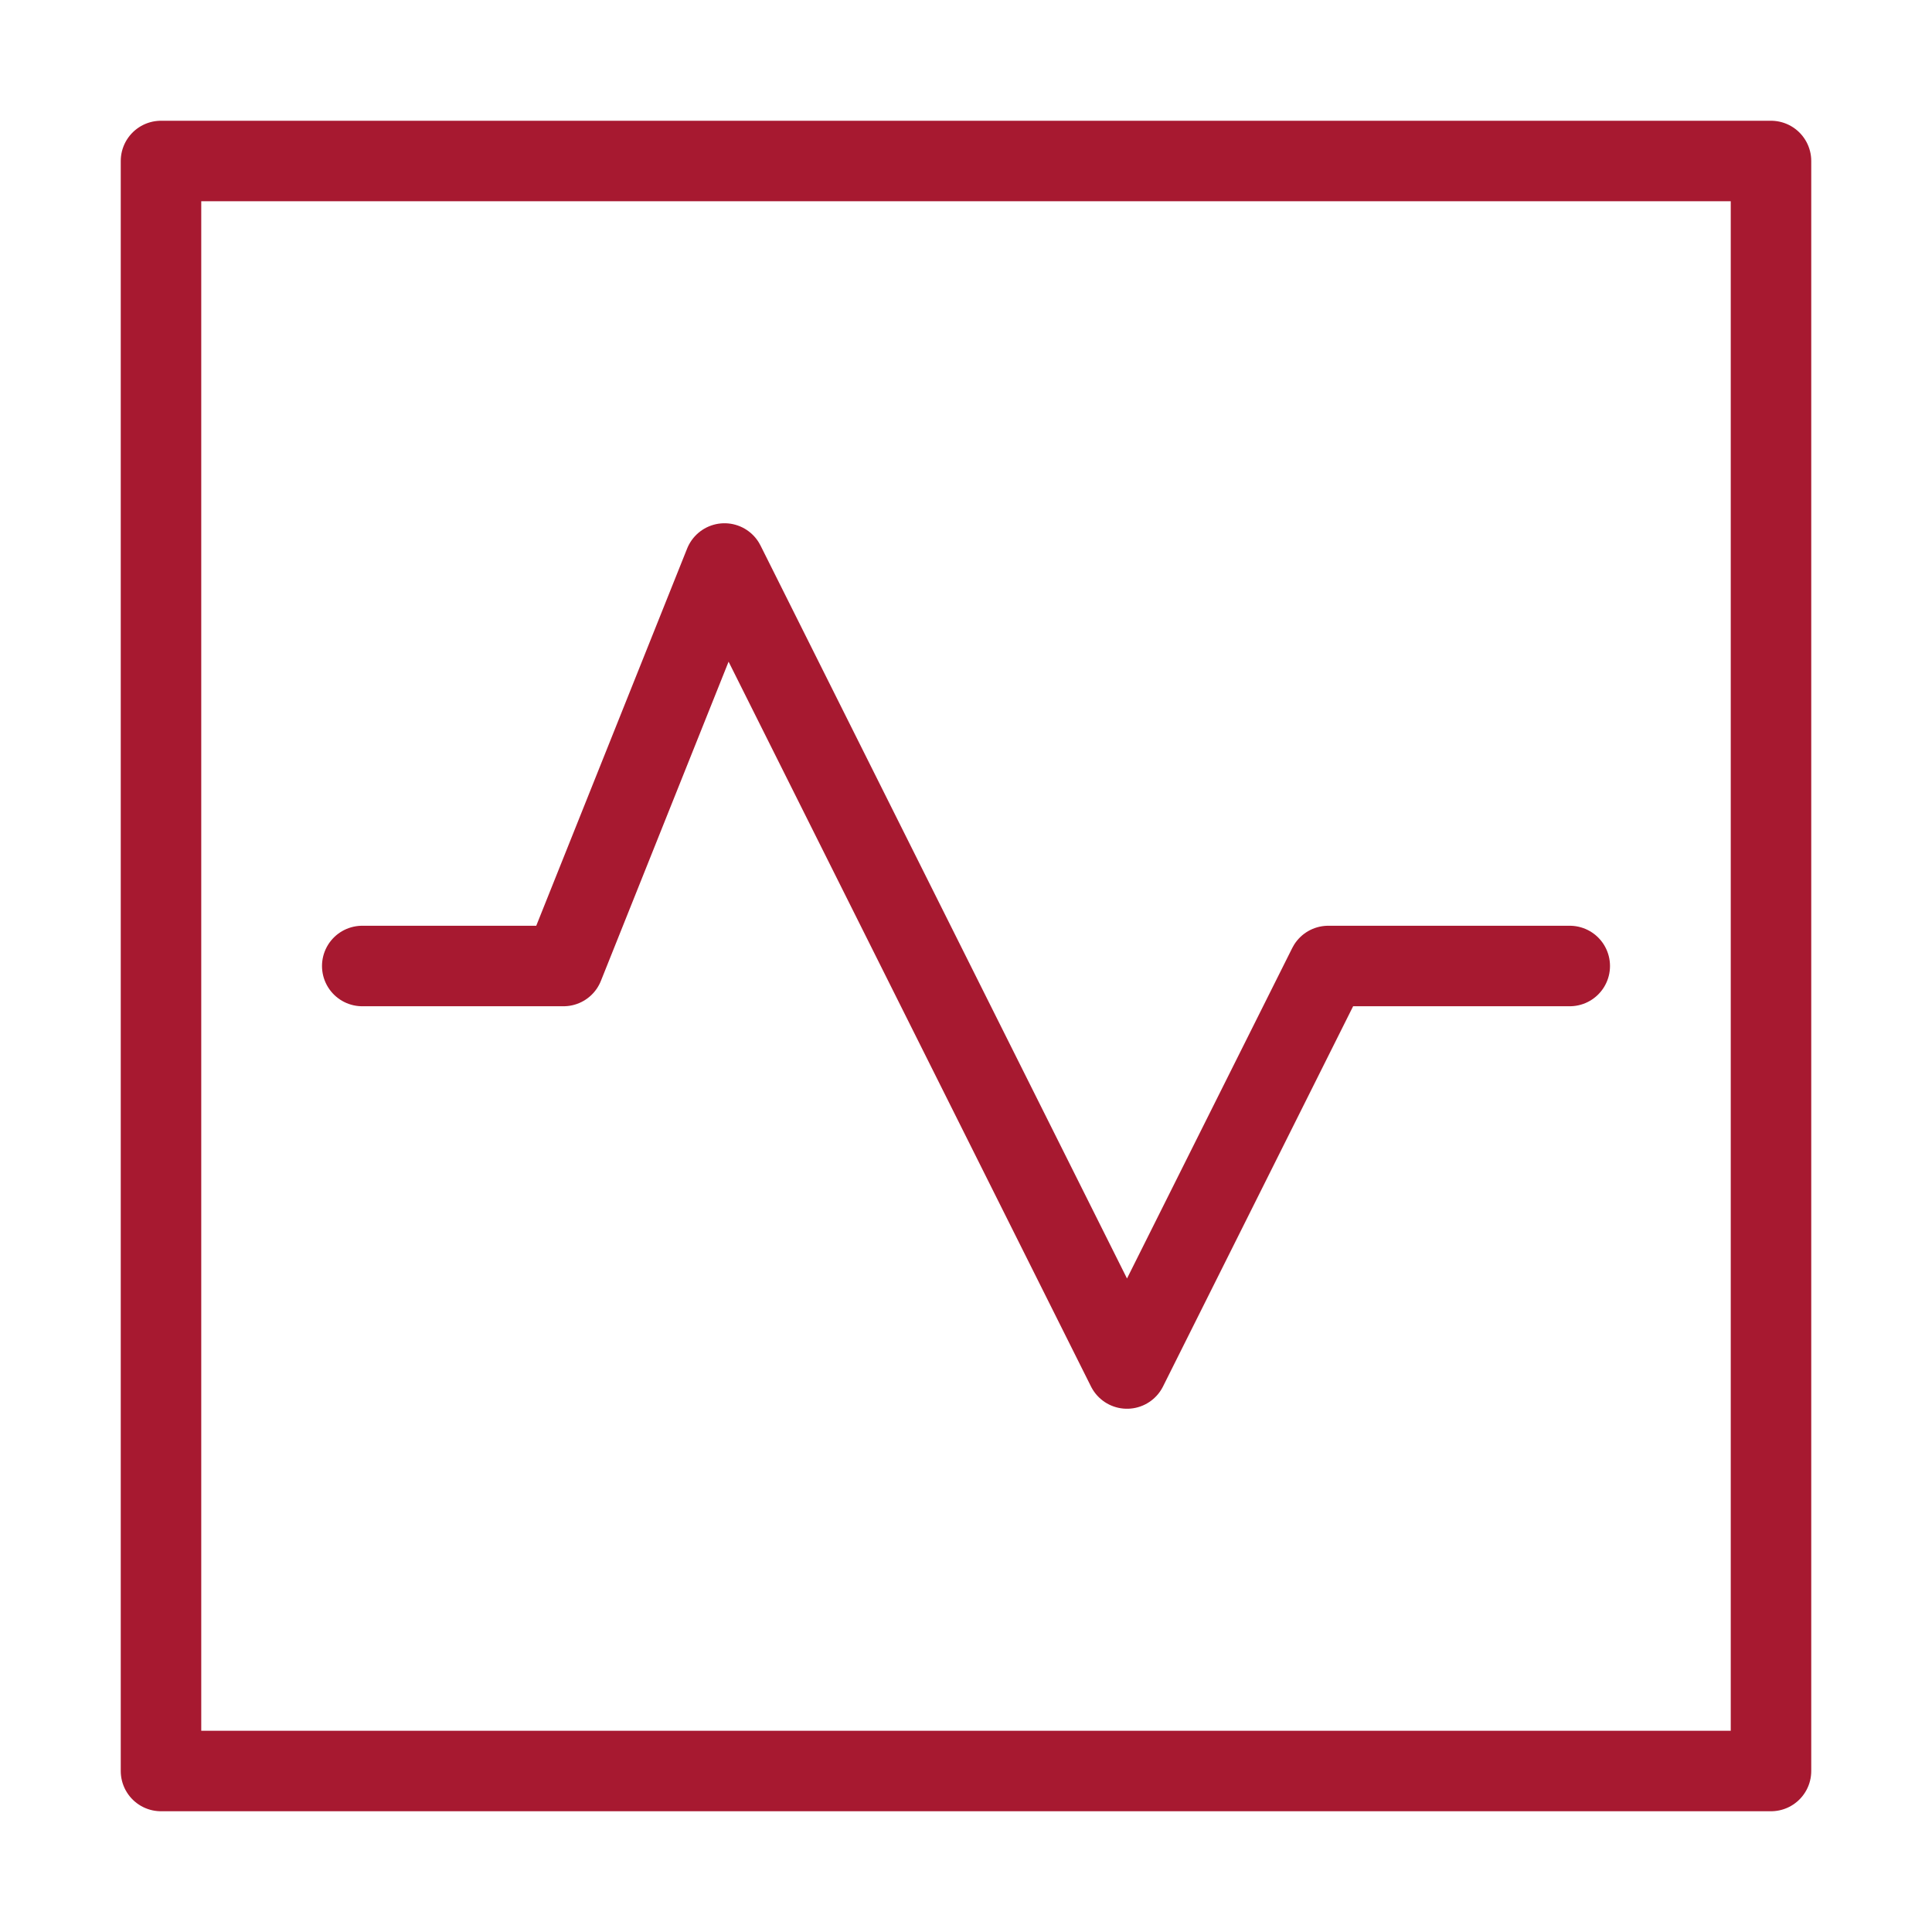
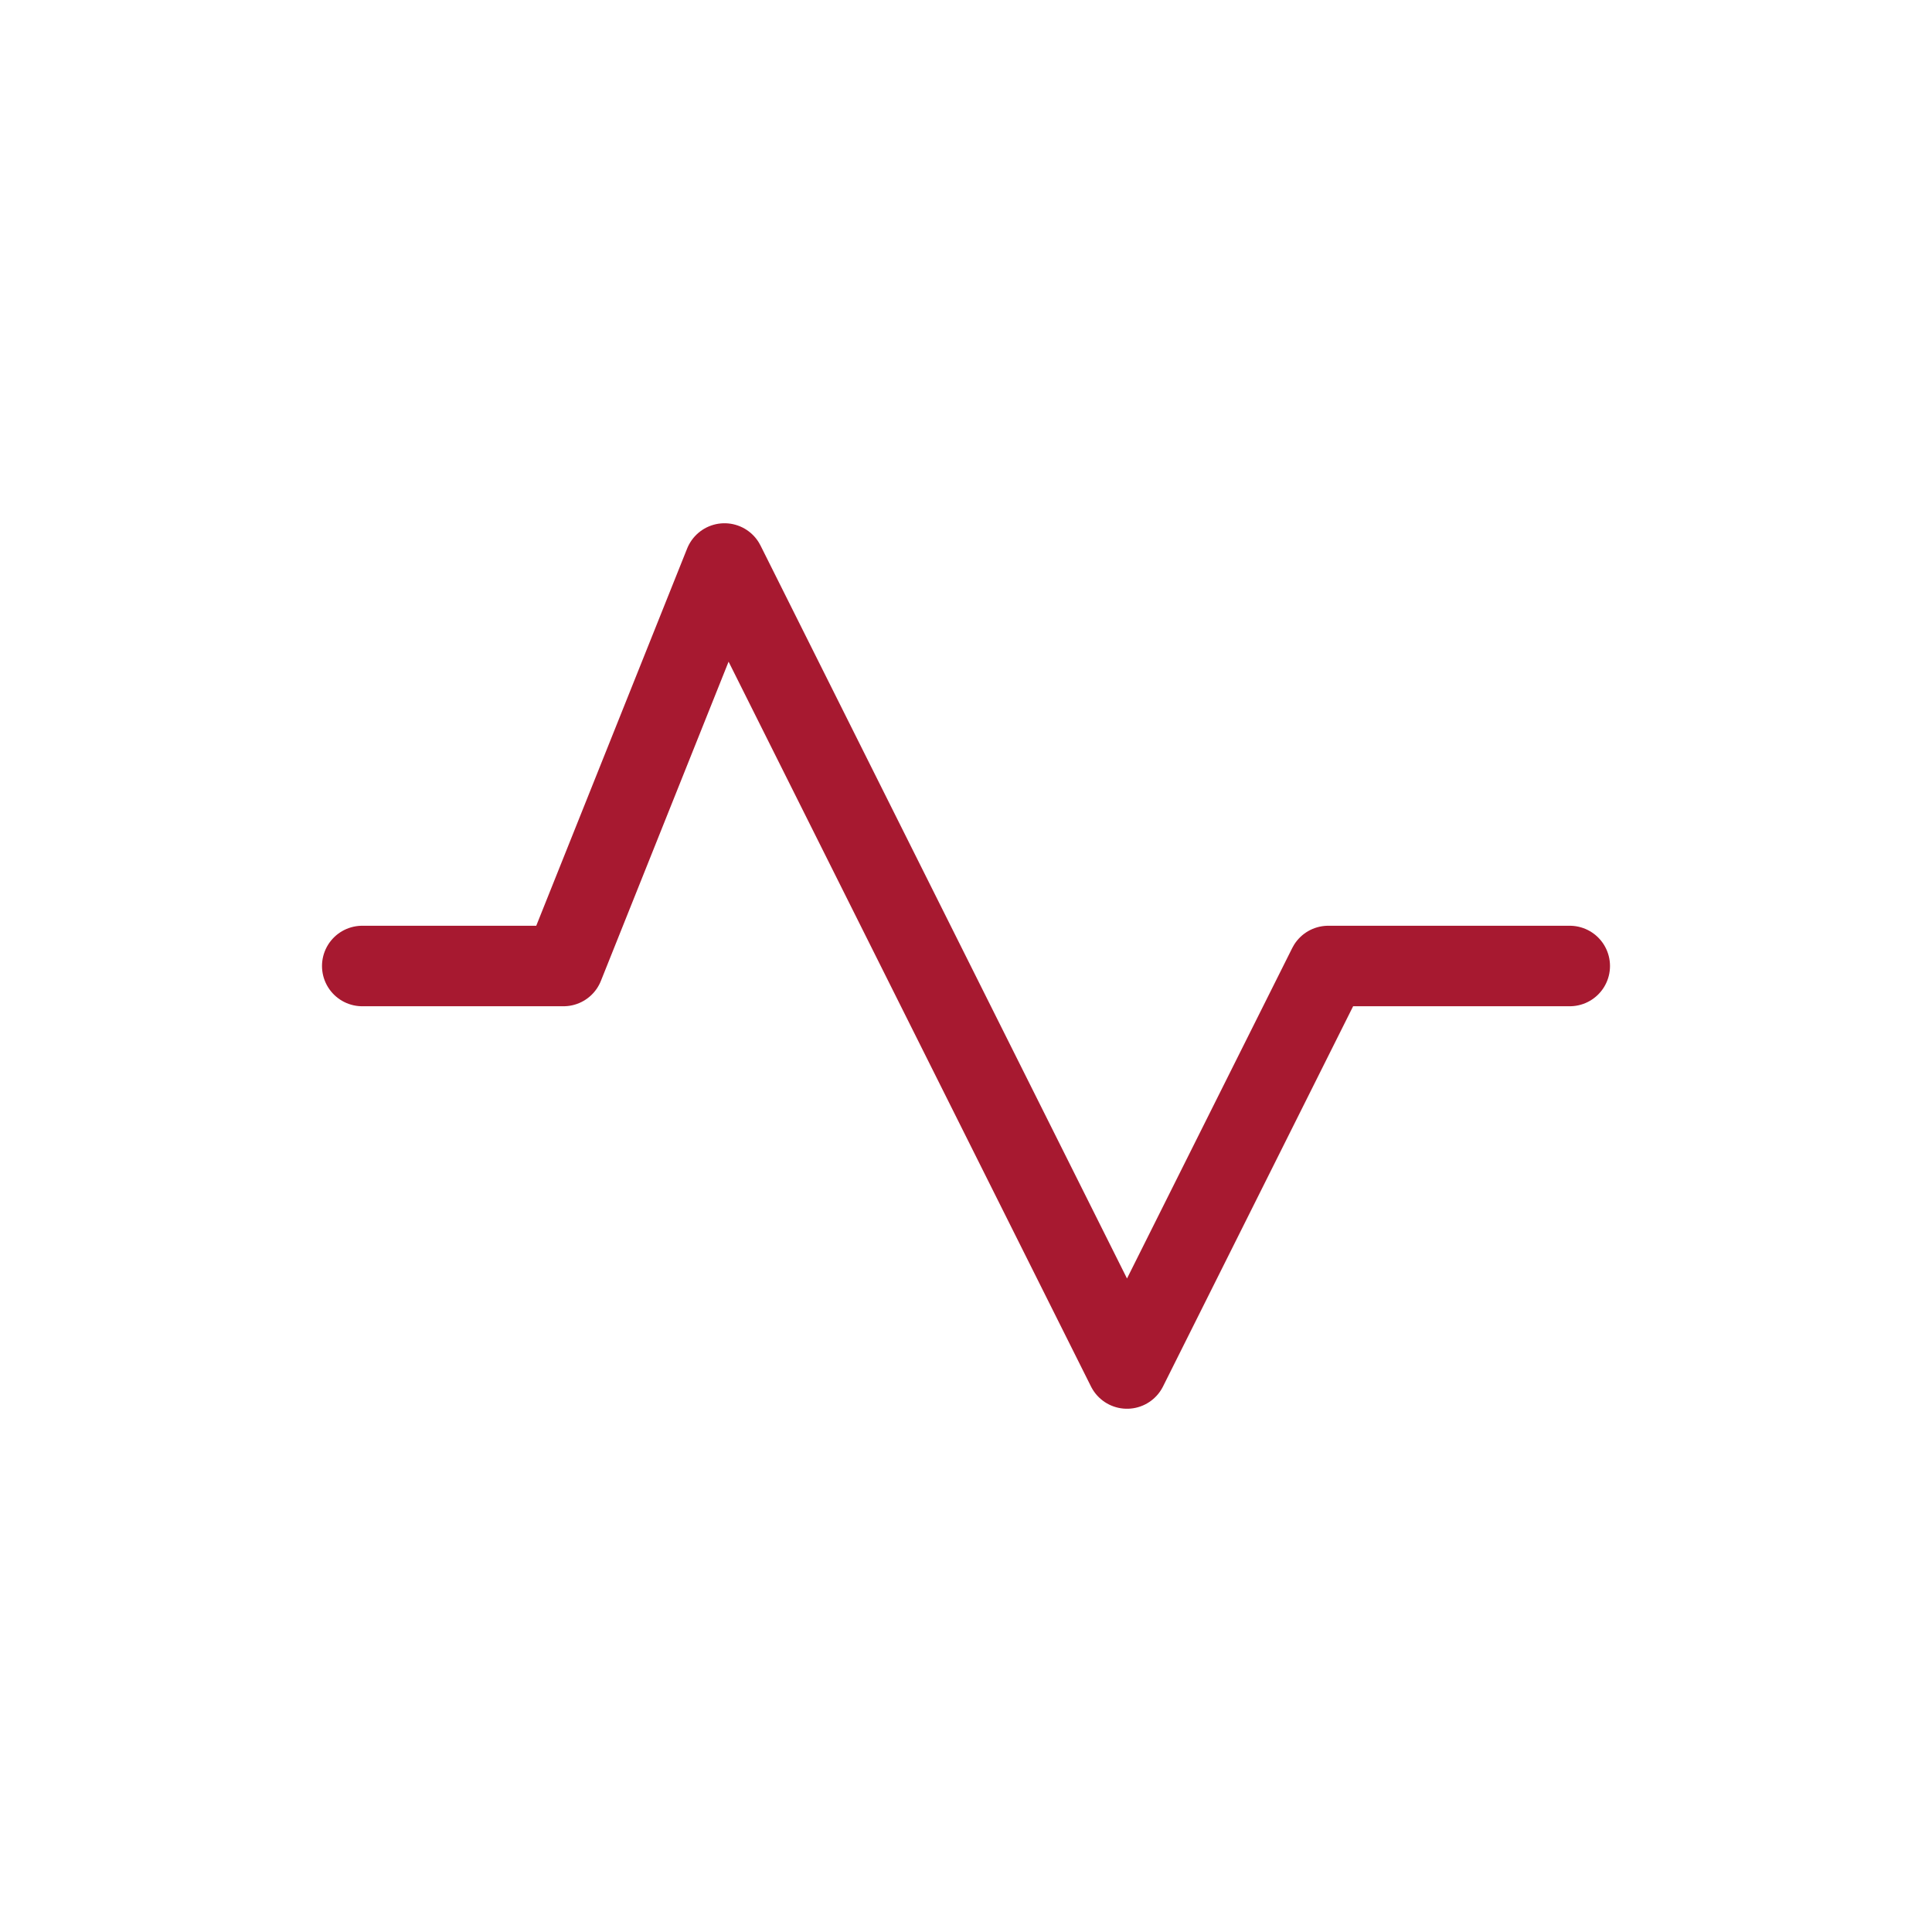
<svg xmlns="http://www.w3.org/2000/svg" viewBox="0 0 48 48" width="48" height="48">
  <title>s pulse</title>
  <g class="nc-icon-wrapper" stroke-linecap="round" stroke-linejoin="round" stroke-width="2" fill="#a71930" stroke="#a71930">
-     <rect x="4" y="4" width="40" height="40" fill="none" stroke="#a71930" stroke-miterlimit="10" />
    <polyline data-color="color-2" points="9 24 14 24 18 14 28 34 33 24 39 24" fill="none" stroke-miterlimit="10" />
  </g>
</svg>